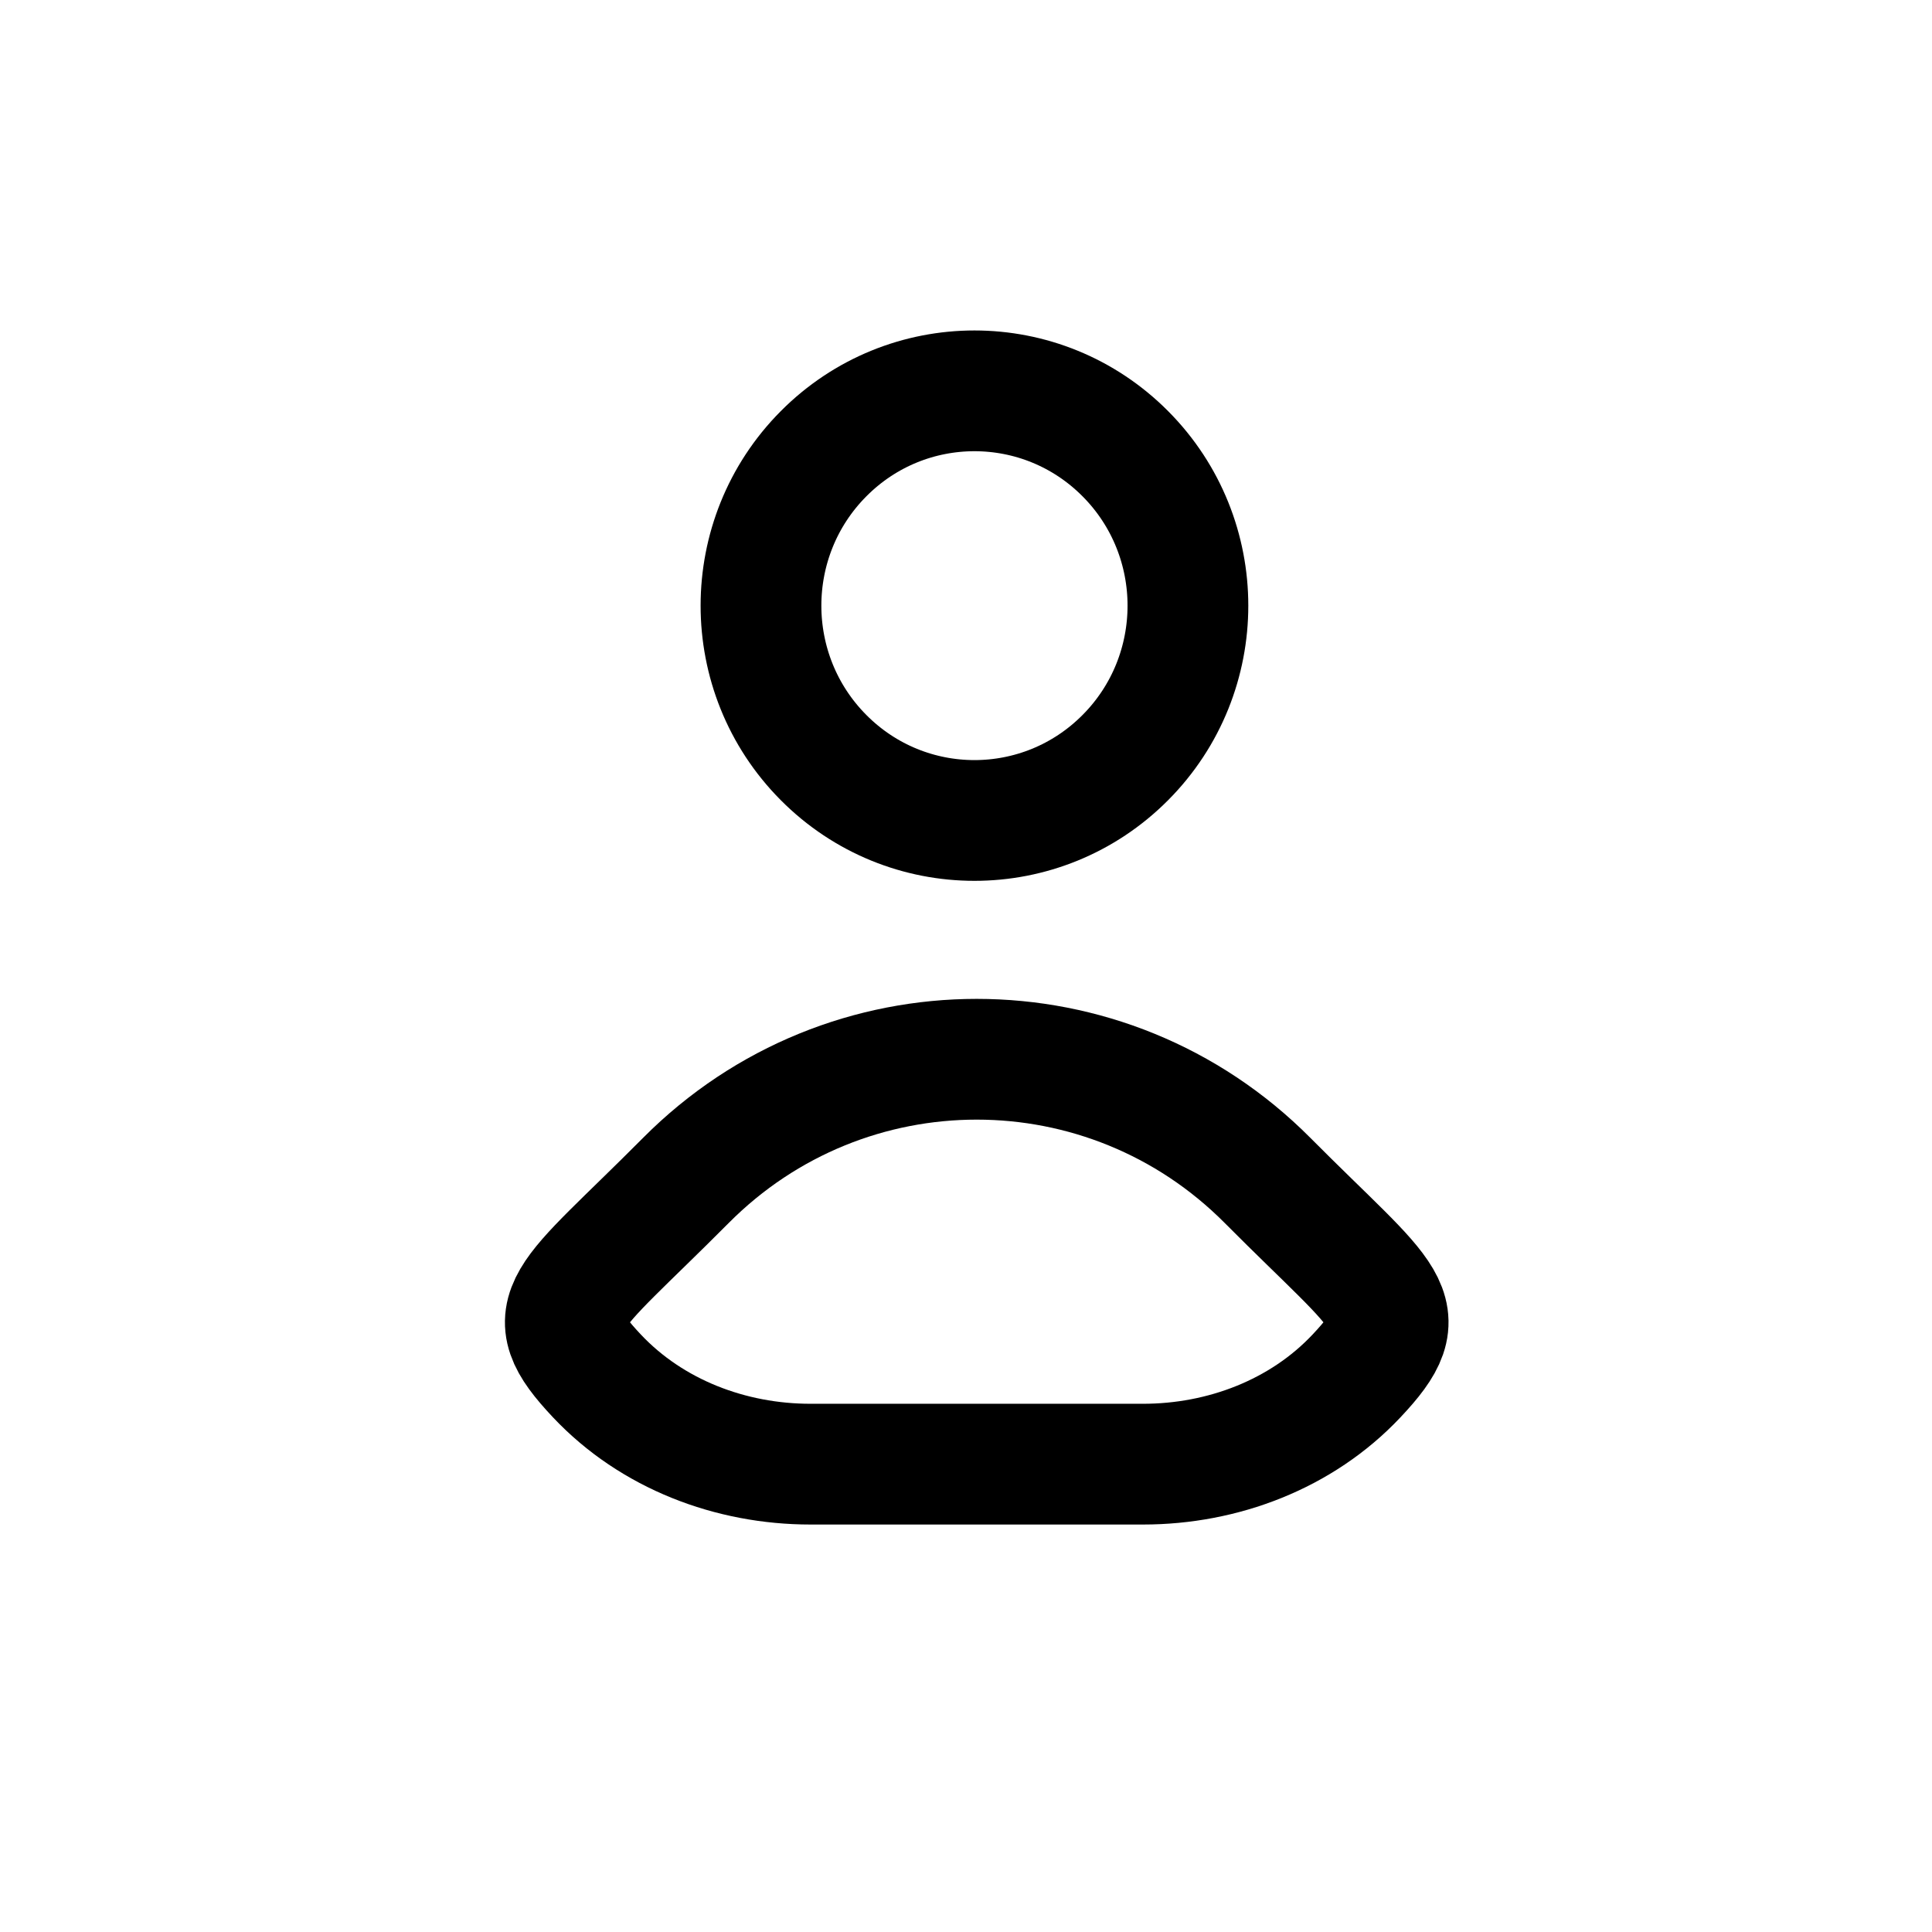
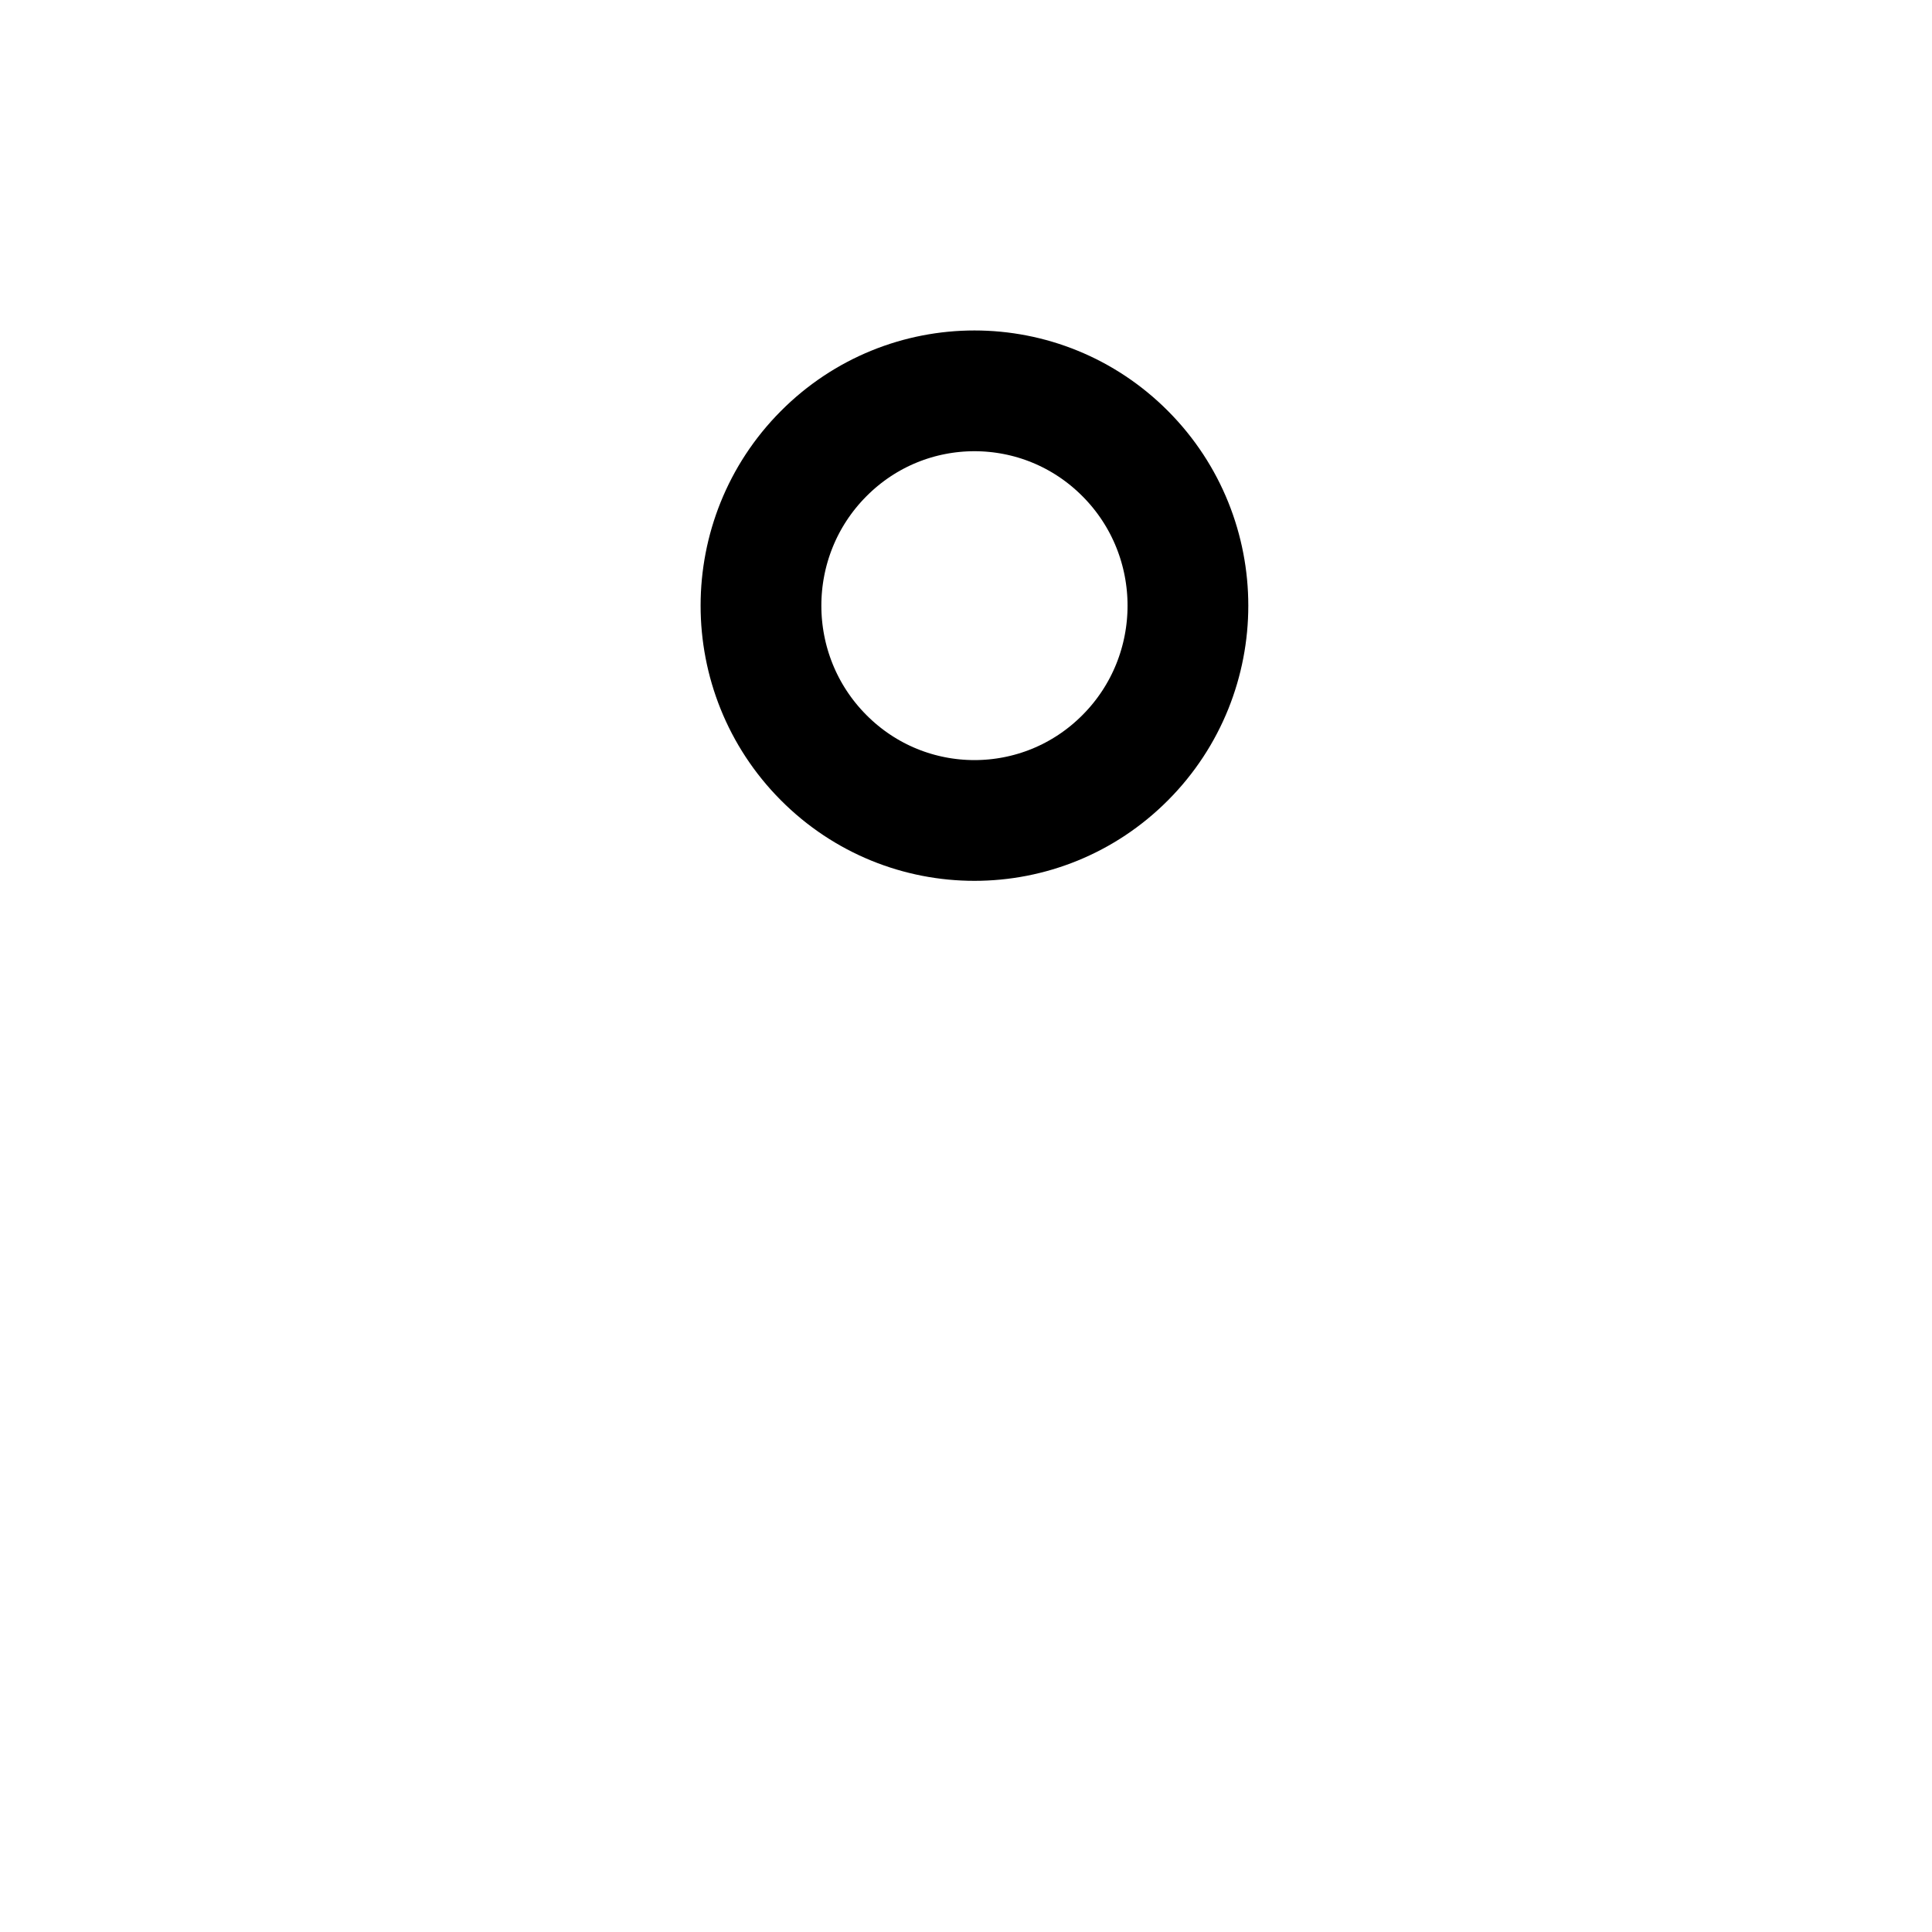
<svg xmlns="http://www.w3.org/2000/svg" width="32" height="32" viewBox="0 0 32 32" fill="none">
-   <path d="M20.996 19.553C23.009 21.578 23.5 21.695 22.467 22.791C21.558 23.756 20.253 24.251 18.932 24.251C17.063 24.251 15.268 24.251 13.424 24.251C12.102 24.251 10.798 23.756 9.888 22.791C8.856 21.695 9.346 21.578 11.359 19.553C14.02 16.875 18.335 16.875 20.996 19.553Z" stroke="black" stroke-width="2" />
  <path d="M18.64 7.516C20.021 8.905 20.021 11.158 18.64 12.547C17.259 13.937 15.021 13.937 13.64 12.547C12.259 11.158 12.259 8.905 13.64 7.516C15.021 6.126 17.259 6.126 18.64 7.516Z" stroke="black" stroke-width="2" />
</svg>